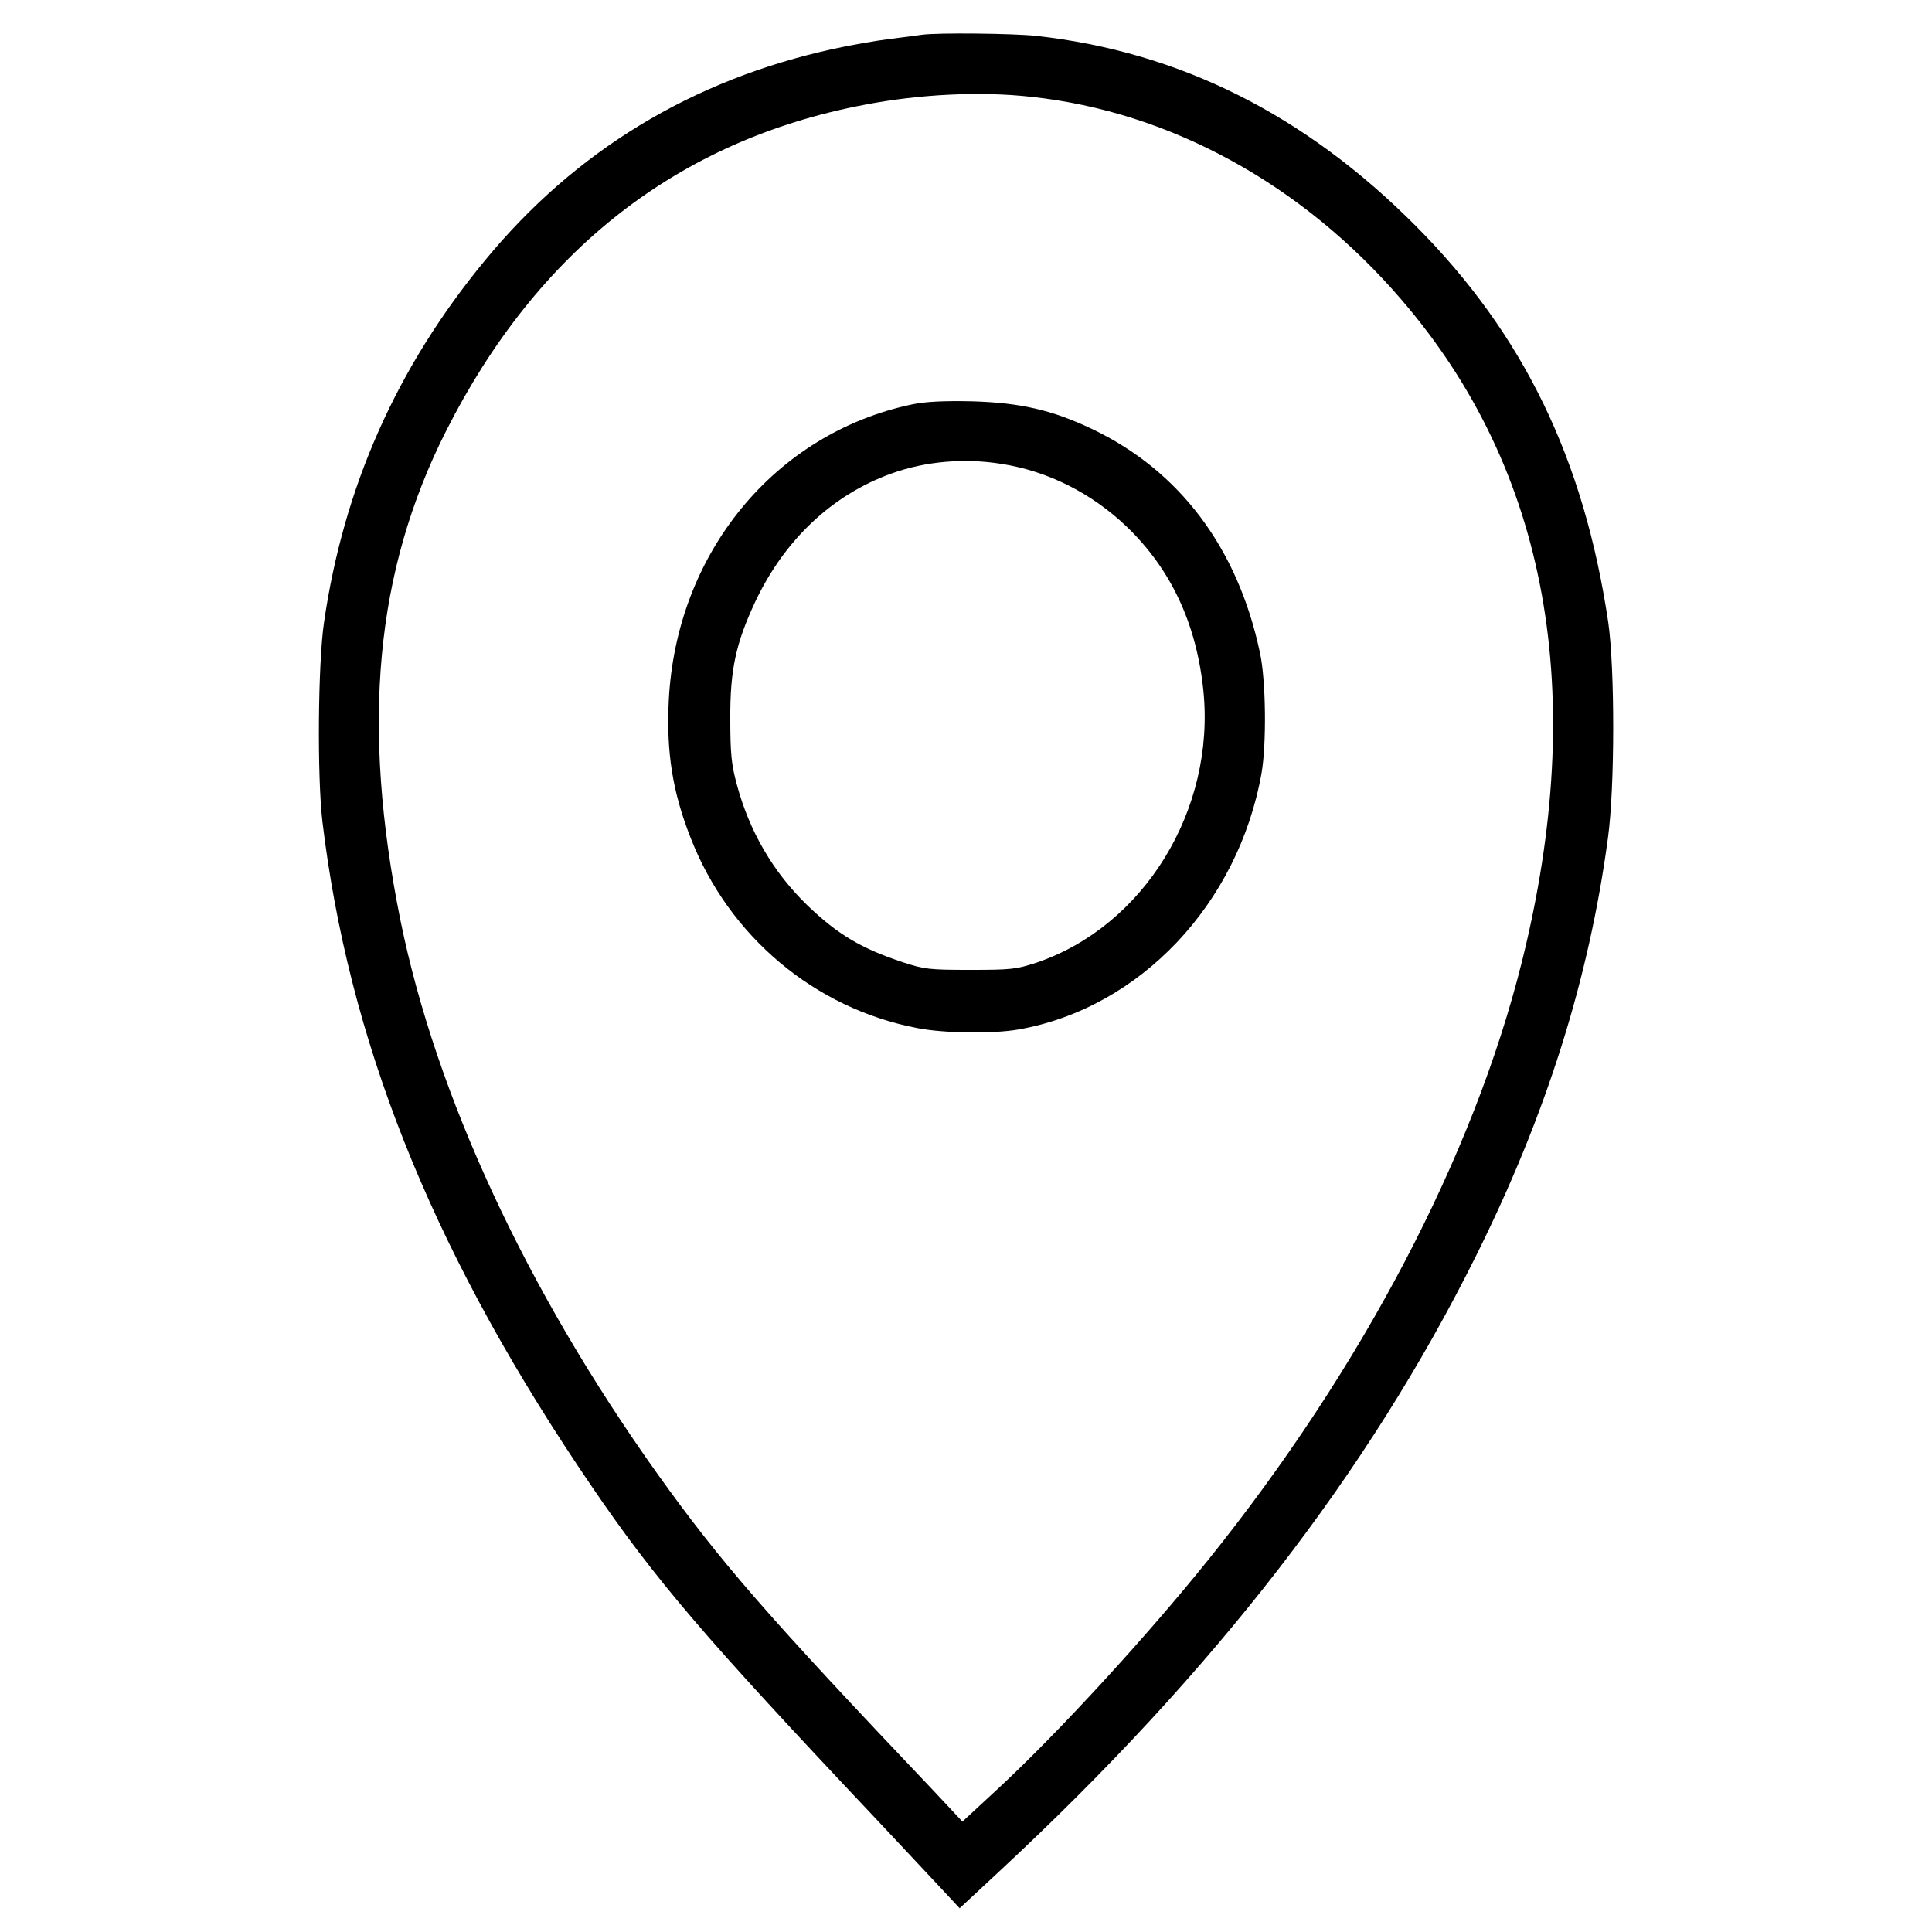
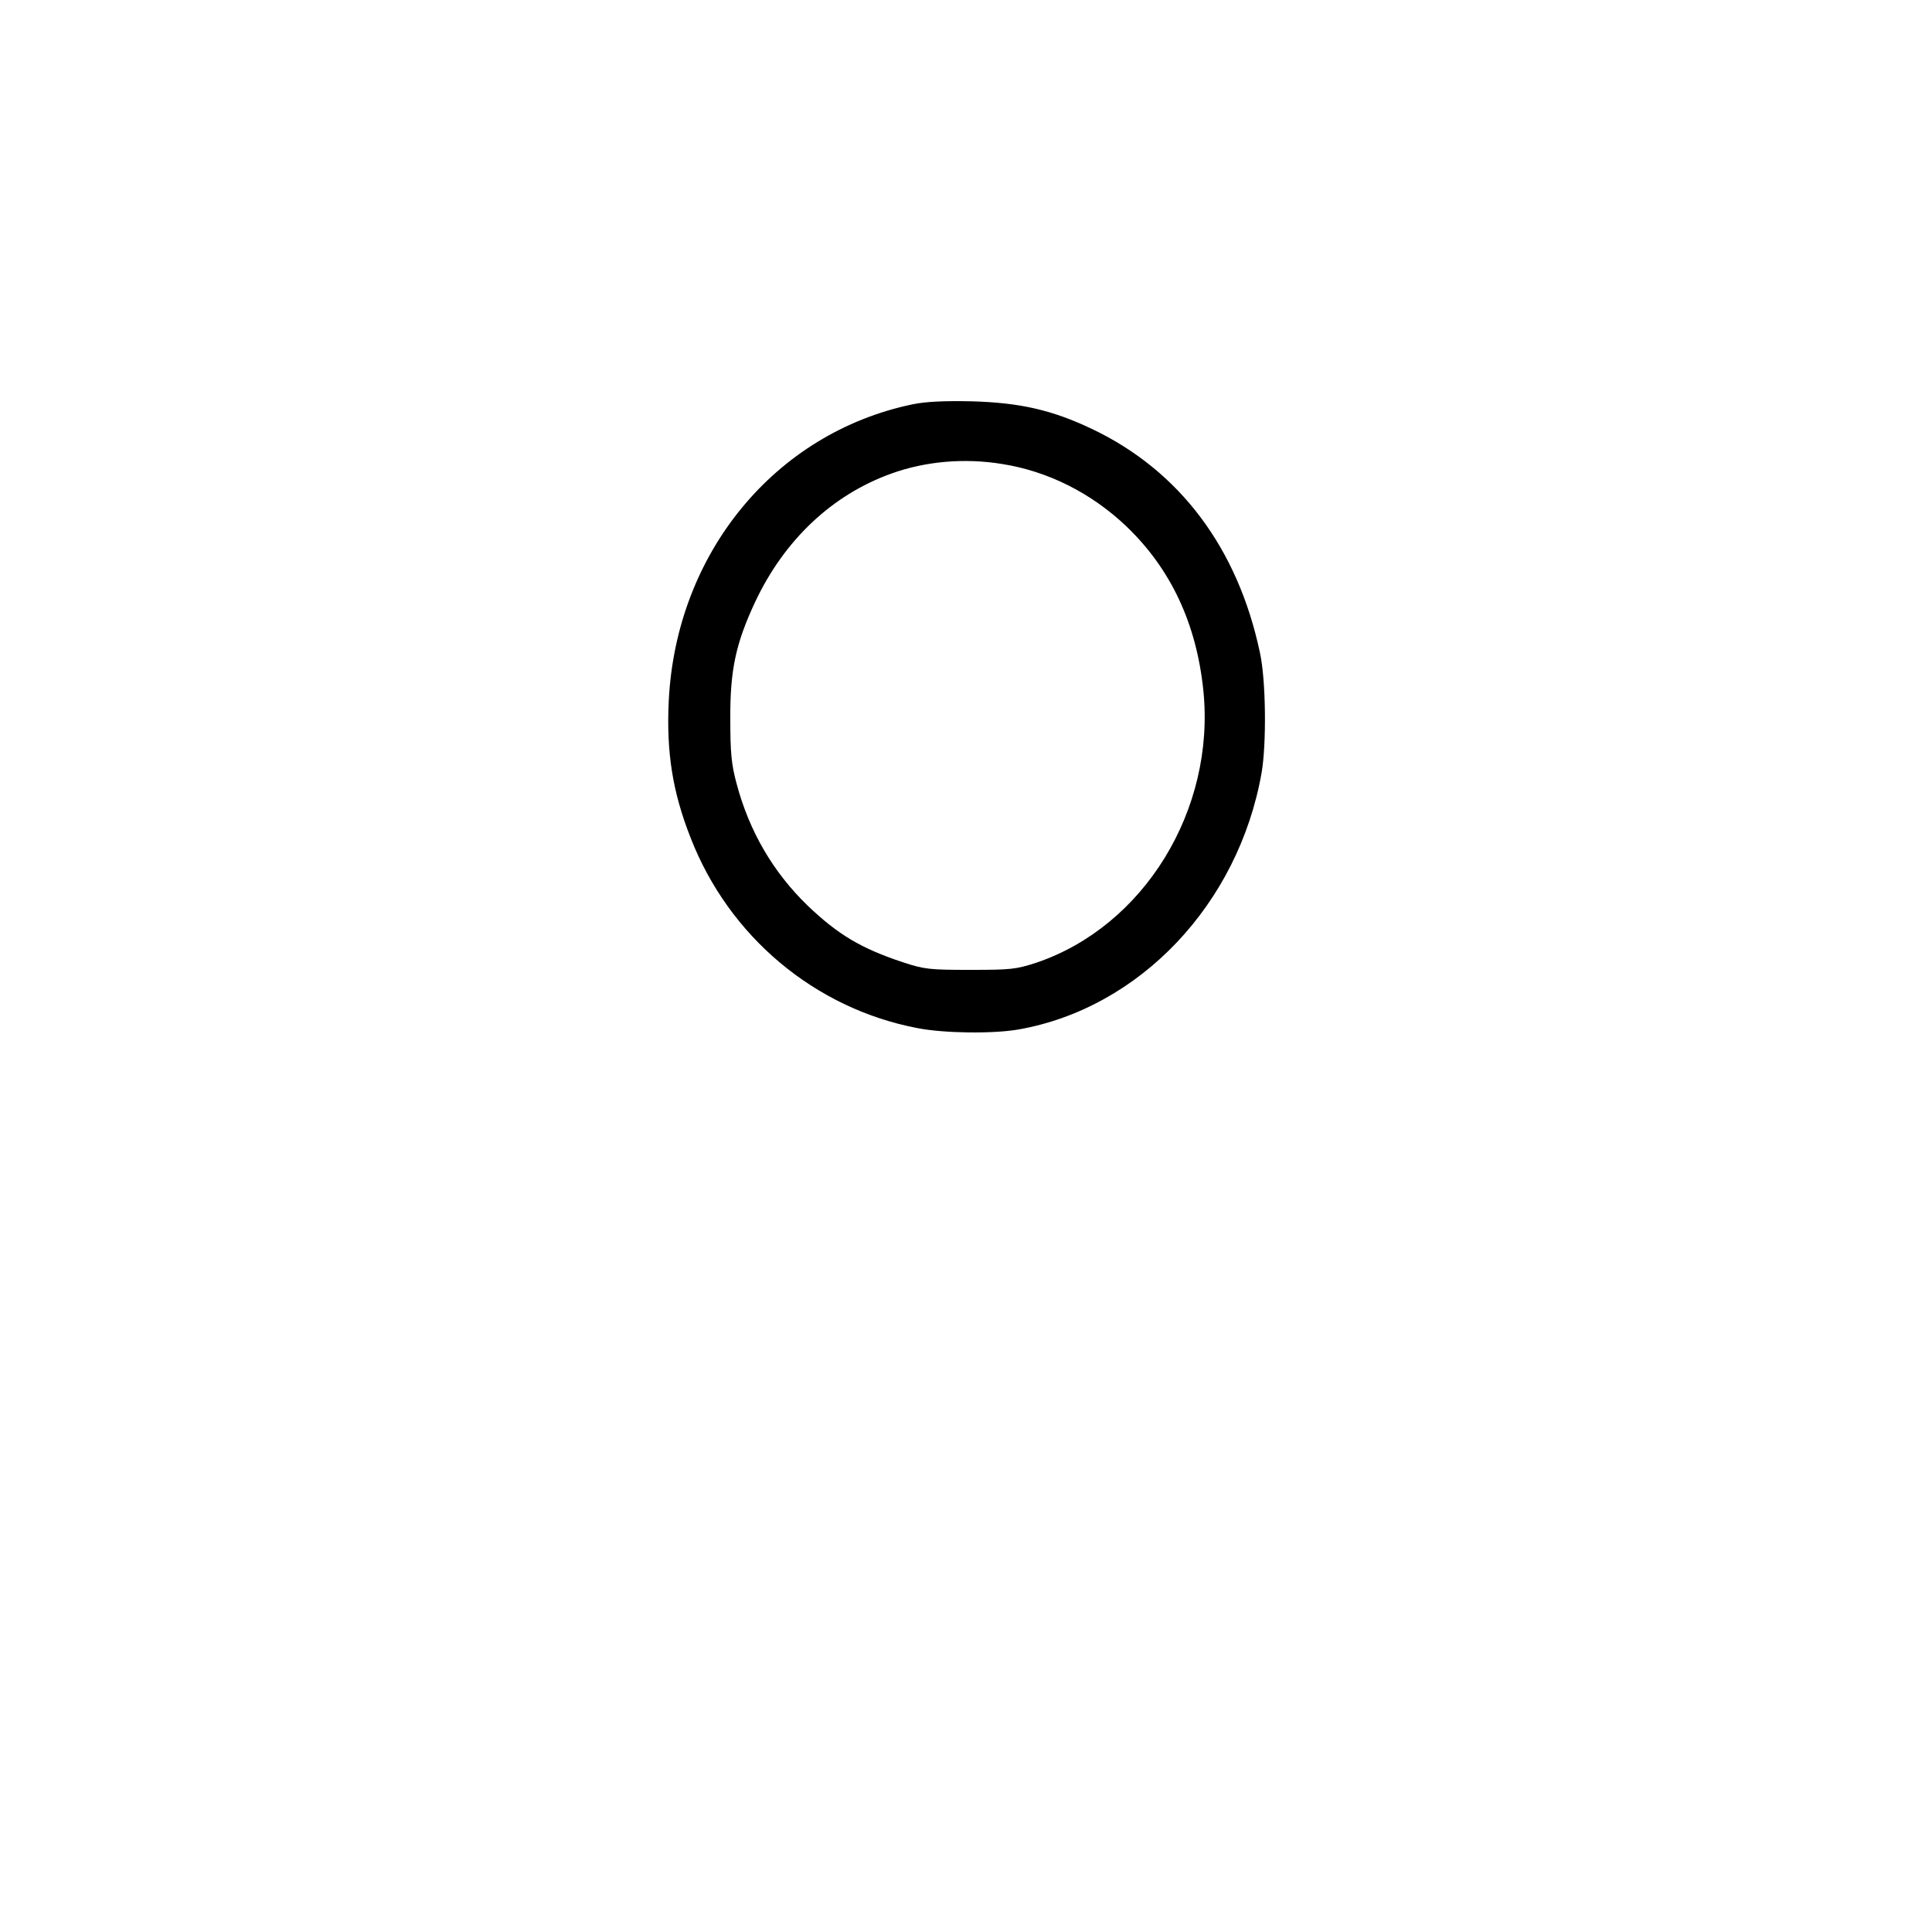
<svg xmlns="http://www.w3.org/2000/svg" version="1.0" width="700pt" height="700pt" viewBox="0 0 700 700" preserveAspectRatio="xMidYMid meet">
  <g transform="translate(0,700) scale(0.1,-0.1)" fill="#000000" stroke="none">
-     <path d="M3340 6874 c-14 -2 -65 -9 -115 -15 -49 -6 -142 -22 -205 -36 -513 -112 -937 -370 -1264 -768 -319 -387 -511 -820 -582 -1310 -22 -150 -25 -556 -6 -720 94 -787 387 -1528 925 -2335 249 -373 407 -563 963 -1155 171 -181 335 -357 366 -390 l55 -59 144 134 c777 722 1336 1444 1727 2230 253 508 409 1000 478 1515 25 184 25 612 1 780 -88 592 -307 1044 -697 1436 -402 404 -855 631 -1375 689 -84 9 -359 12 -415 4z m398 -225 c501 -54 980 -316 1339 -734 532 -617 679 -1428 437 -2400 -176 -705 -579 -1473 -1135 -2165 -224 -279 -543 -626 -758 -826 l-134 -124 -101 108 c-612 644 -775 832 -1004 1152 -475 666 -802 1371 -931 2005 -143 708 -92 1264 165 1773 331 655 841 1054 1514 1182 201 39 423 50 608 29z" />
    <path d="M3306 5535 c-499 -104 -857 -540 -883 -1075 -9 -186 14 -330 79 -495 139 -358 450 -619 822 -690 96 -19 275 -21 366 -5 439 77 797 454 881 930 18 104 16 335 -6 435 -80 379 -291 660 -609 811 -145 69 -261 95 -436 100 -100 2 -166 -1 -214 -11z m324 -216 c167 -26 325 -106 451 -226 161 -154 254 -352 279 -595 44 -432 -215 -854 -605 -986 -74 -24 -92 -26 -240 -26 -148 0 -166 2 -245 28 -150 50 -233 99 -344 205 -124 120 -211 268 -257 441 -19 70 -23 112 -23 235 -1 178 20 274 90 424 106 225 279 388 493 465 124 45 266 57 401 35z" />
  </g>
</svg>